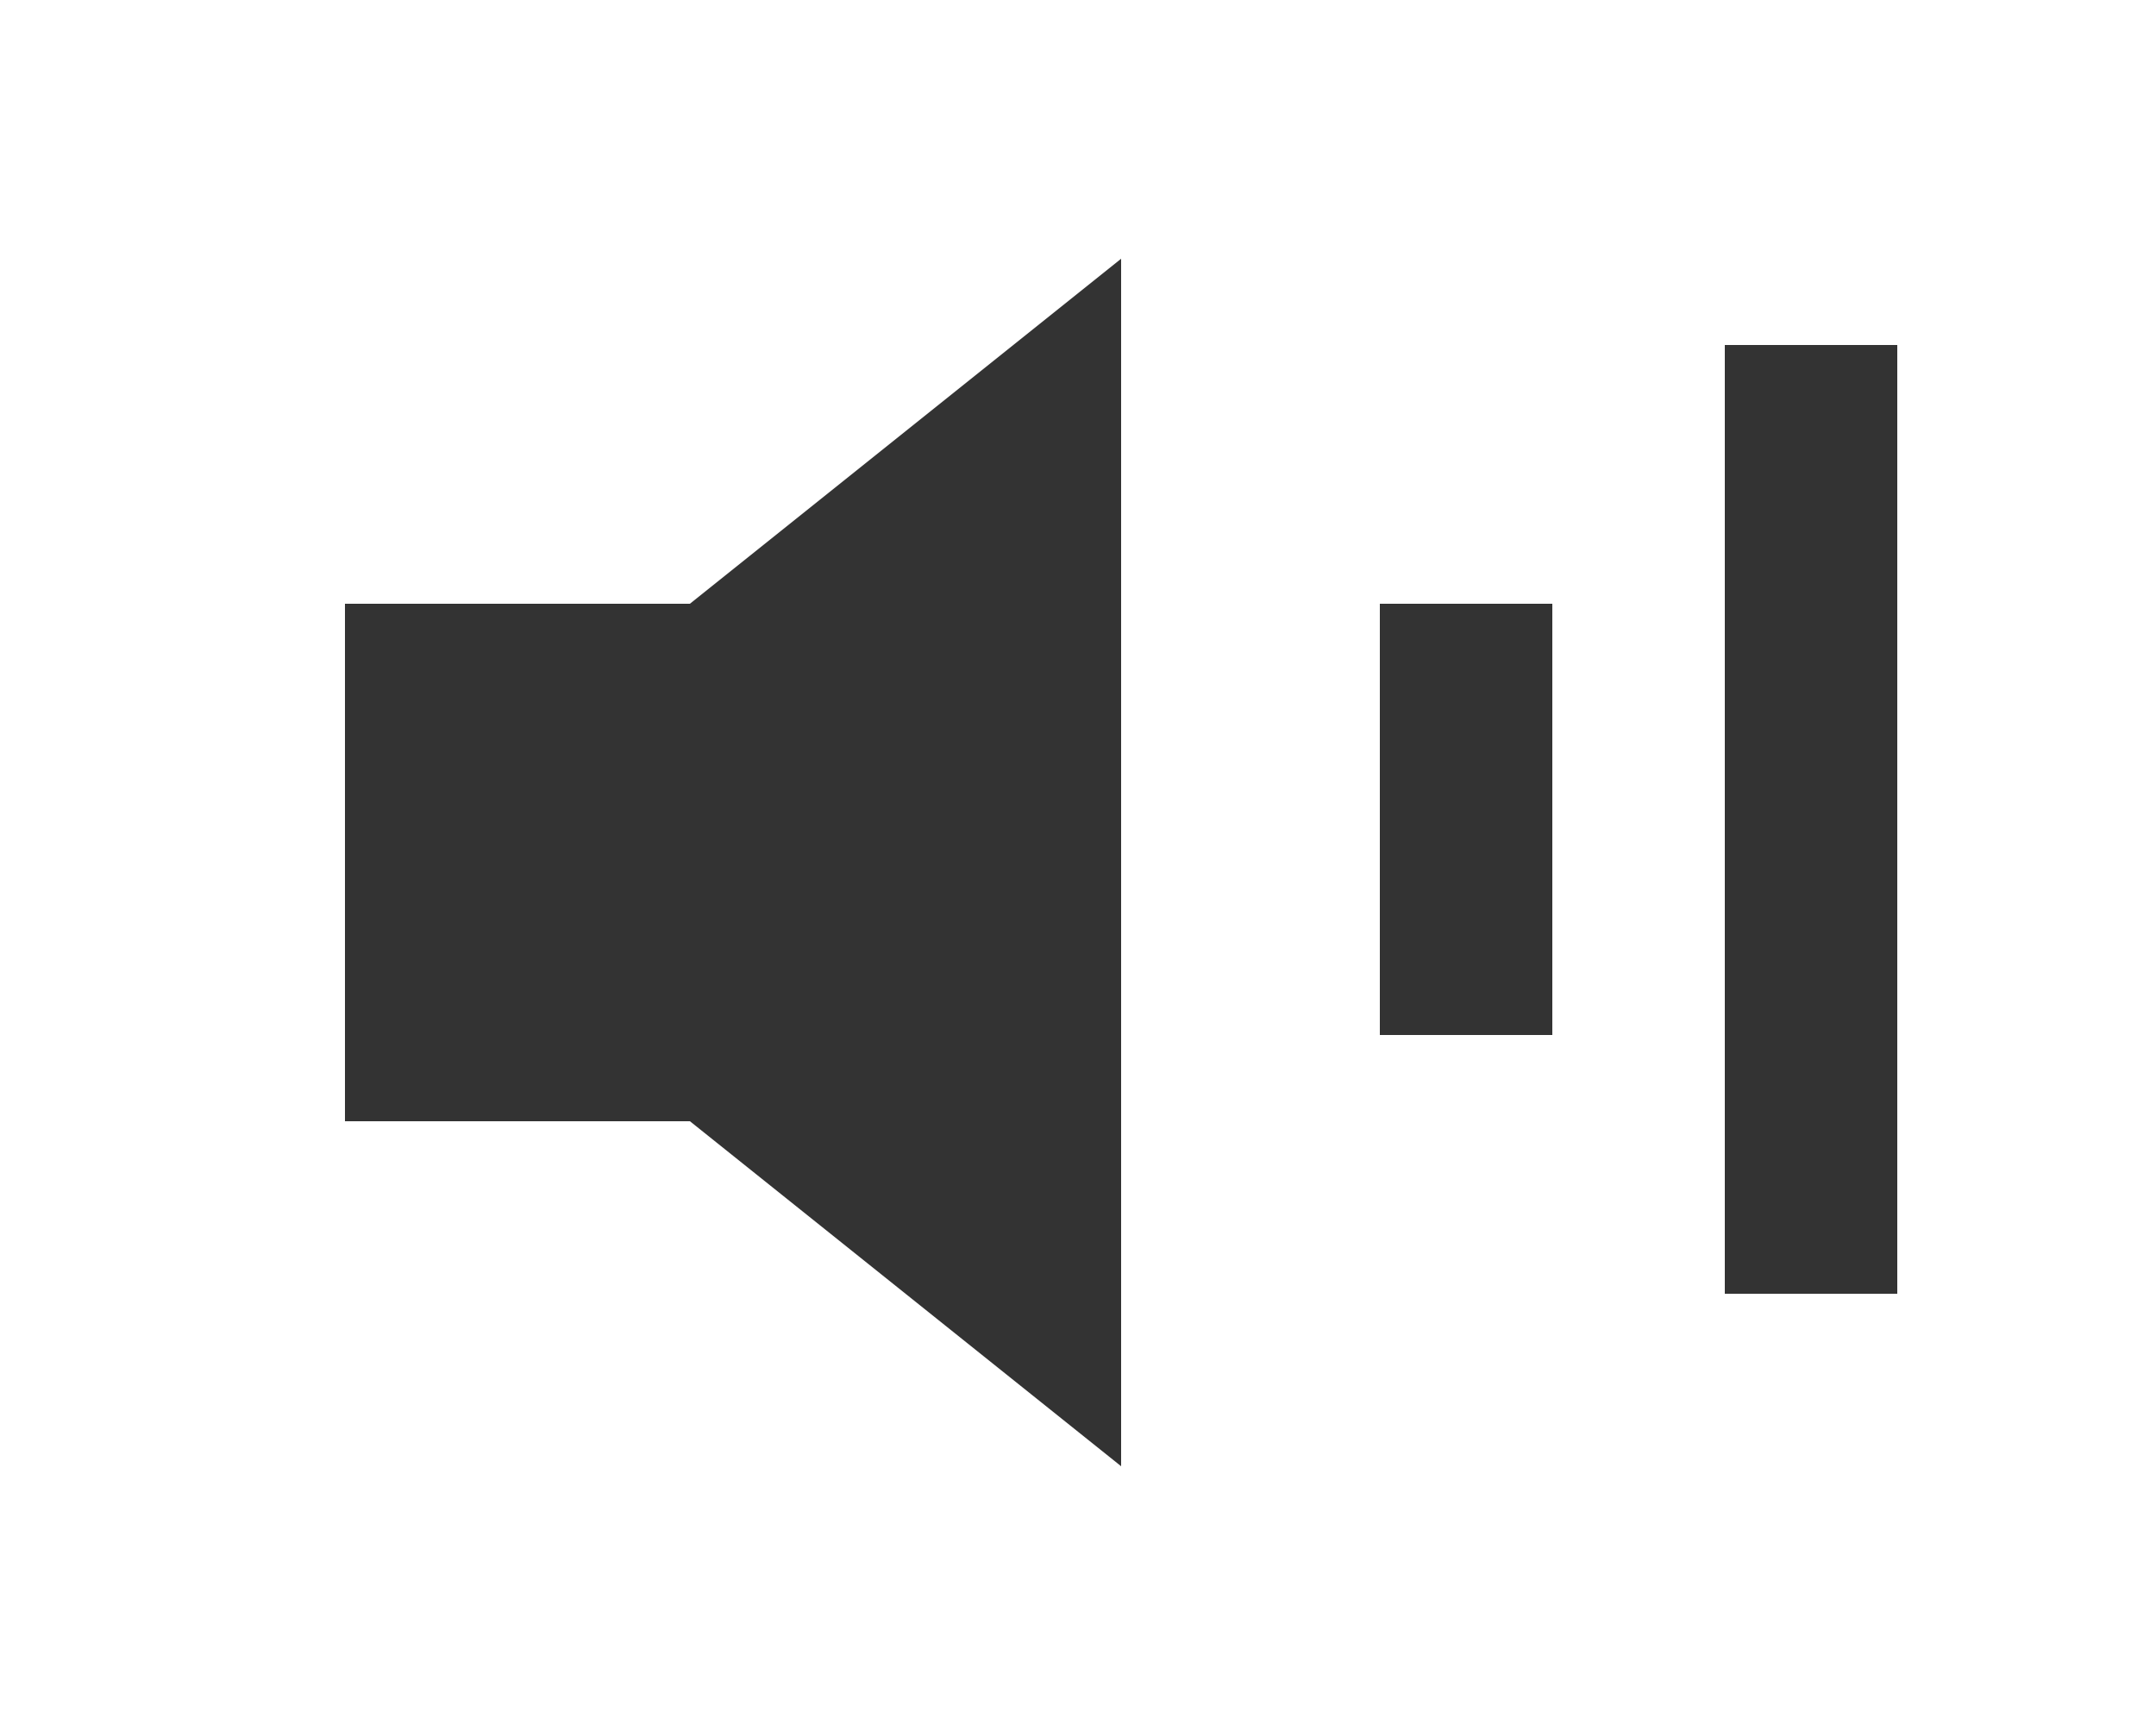
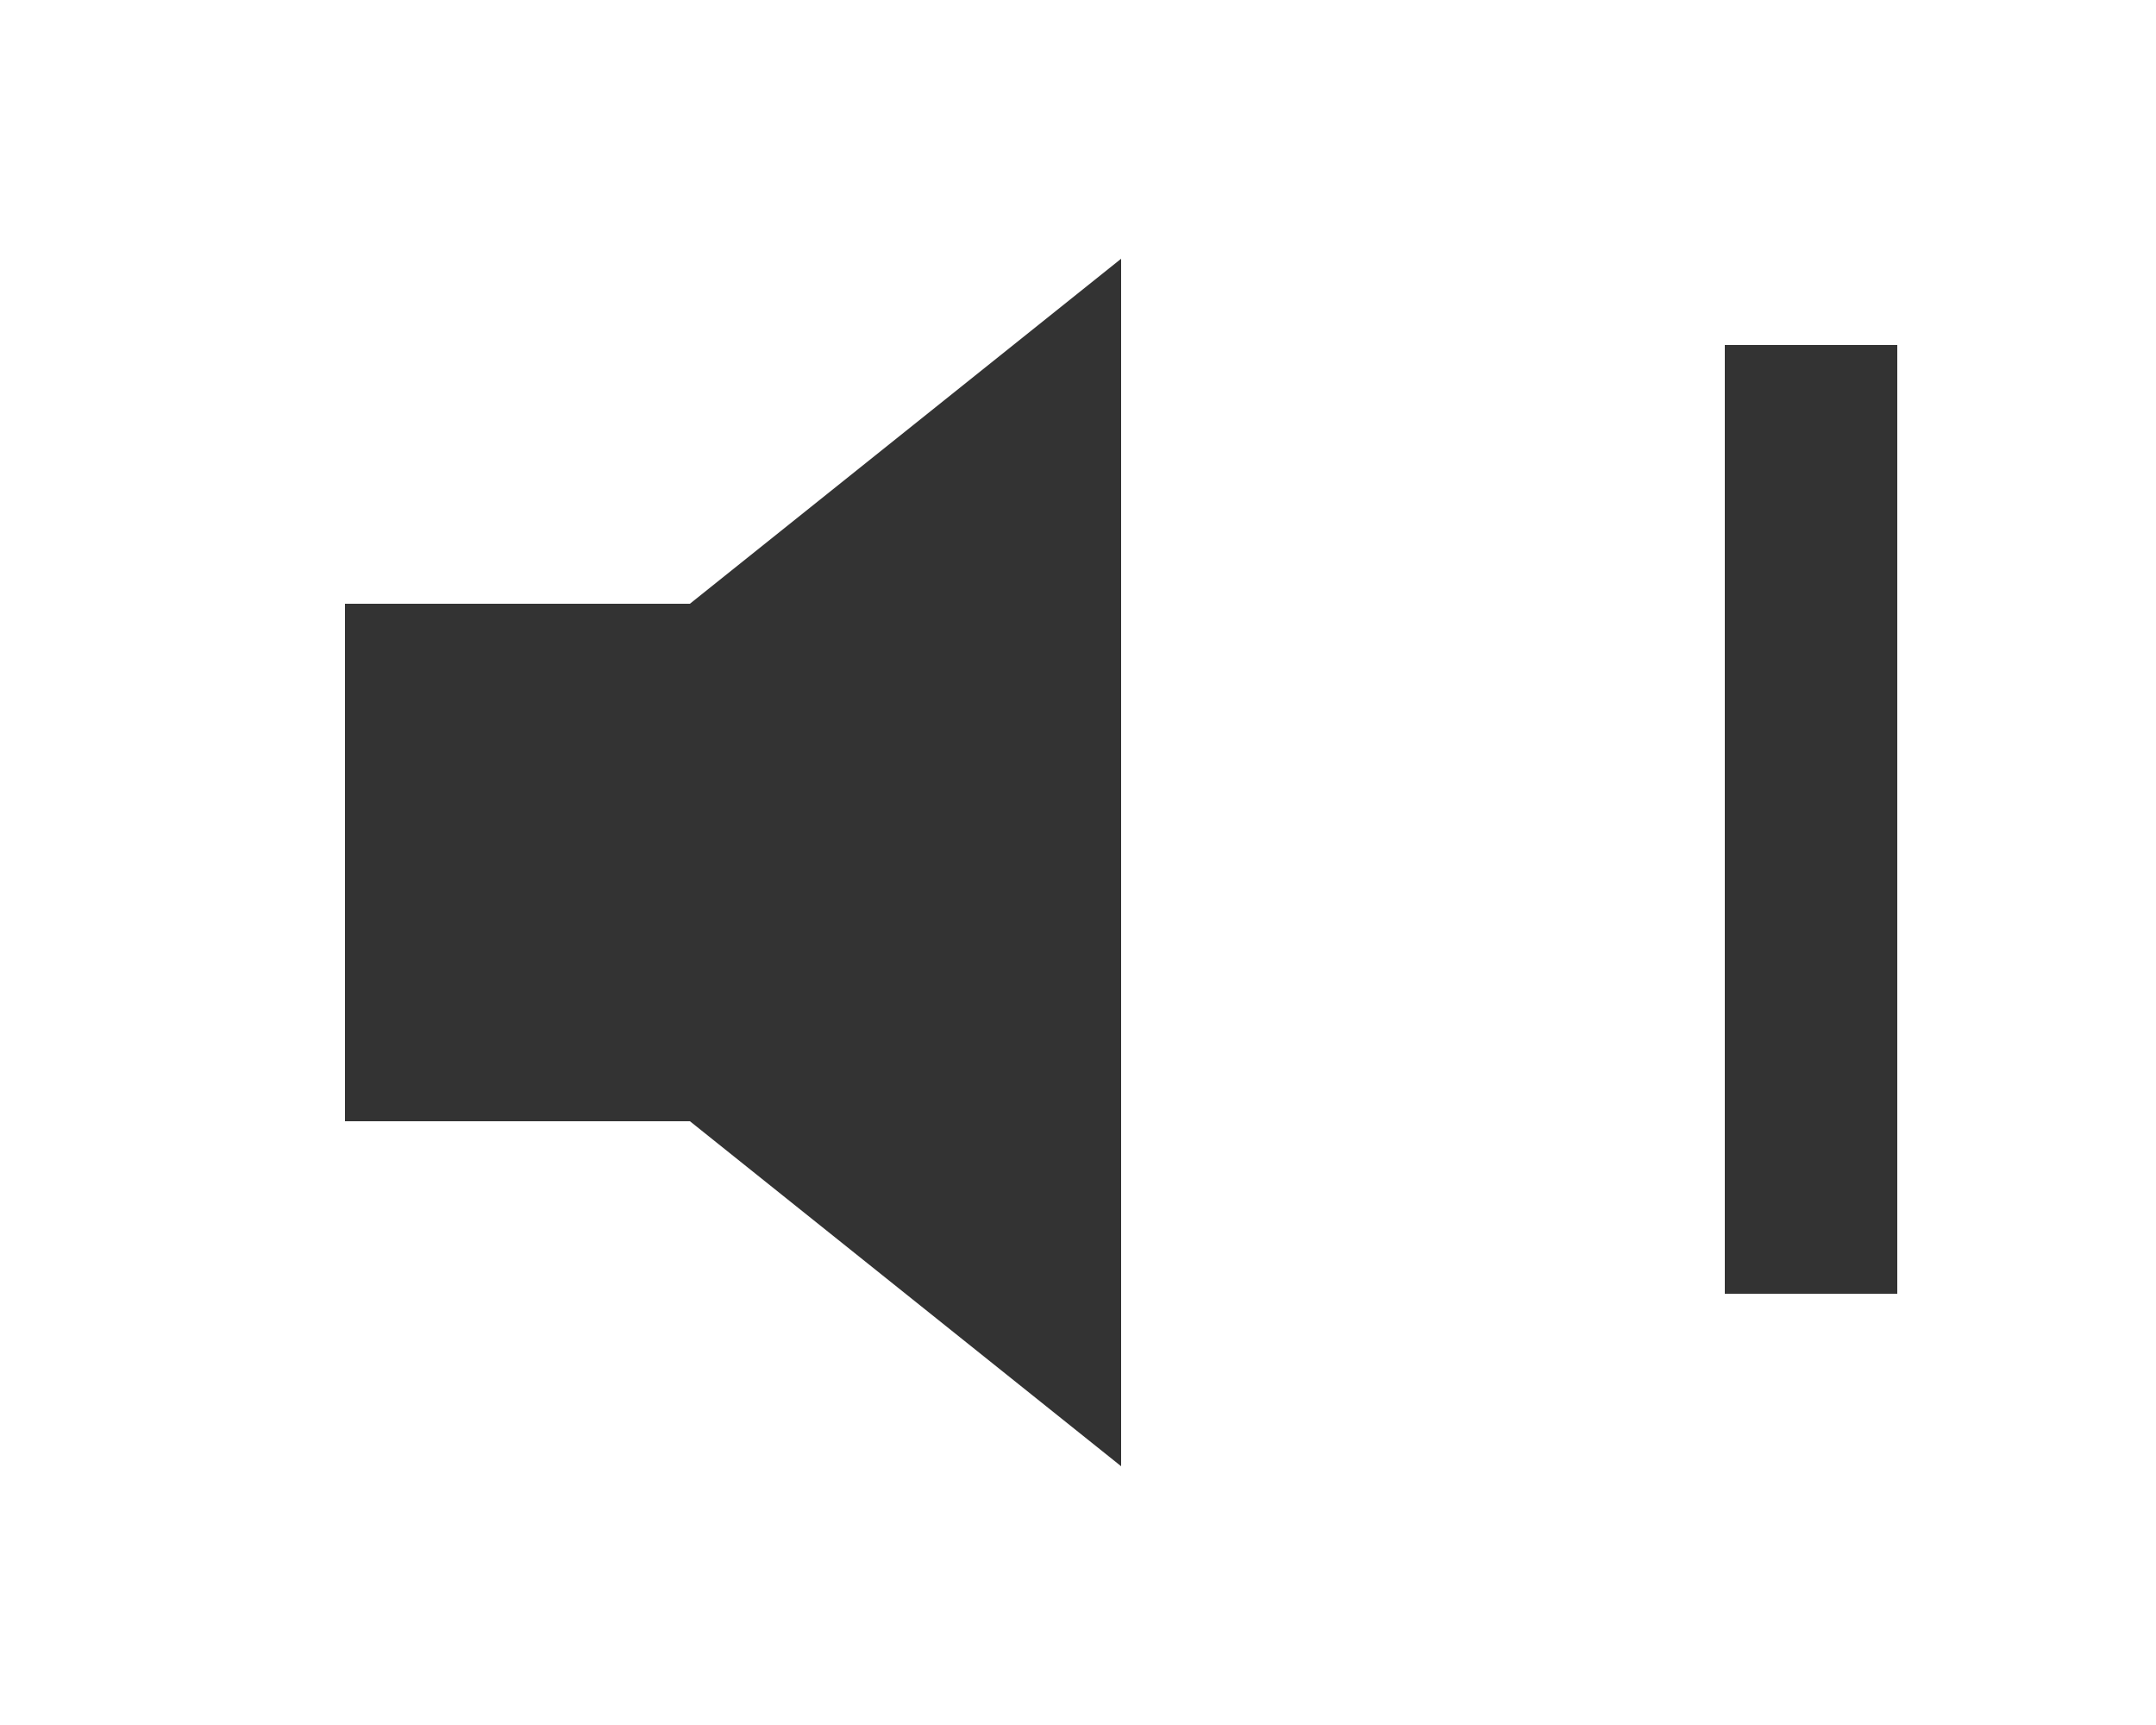
<svg xmlns="http://www.w3.org/2000/svg" version="1.1" x="0px" y="0px" width="25px" height="20px" viewBox="-4 -3 25 20" overflow="visible" enable-background="new -4 -3 25 20" xml:space="preserve">
  <defs>
</defs>
  <rect y="4" fill="#333333" width="4" height="6" />
  <polygon fill="#333333" points="9,14 4,10 4,4 9,0 " />
-   <rect x="12" y="4" fill="#333333" width="2" height="5" />
  <rect x="16" y="1" fill="#333333" width="2" height="11" />
</svg>